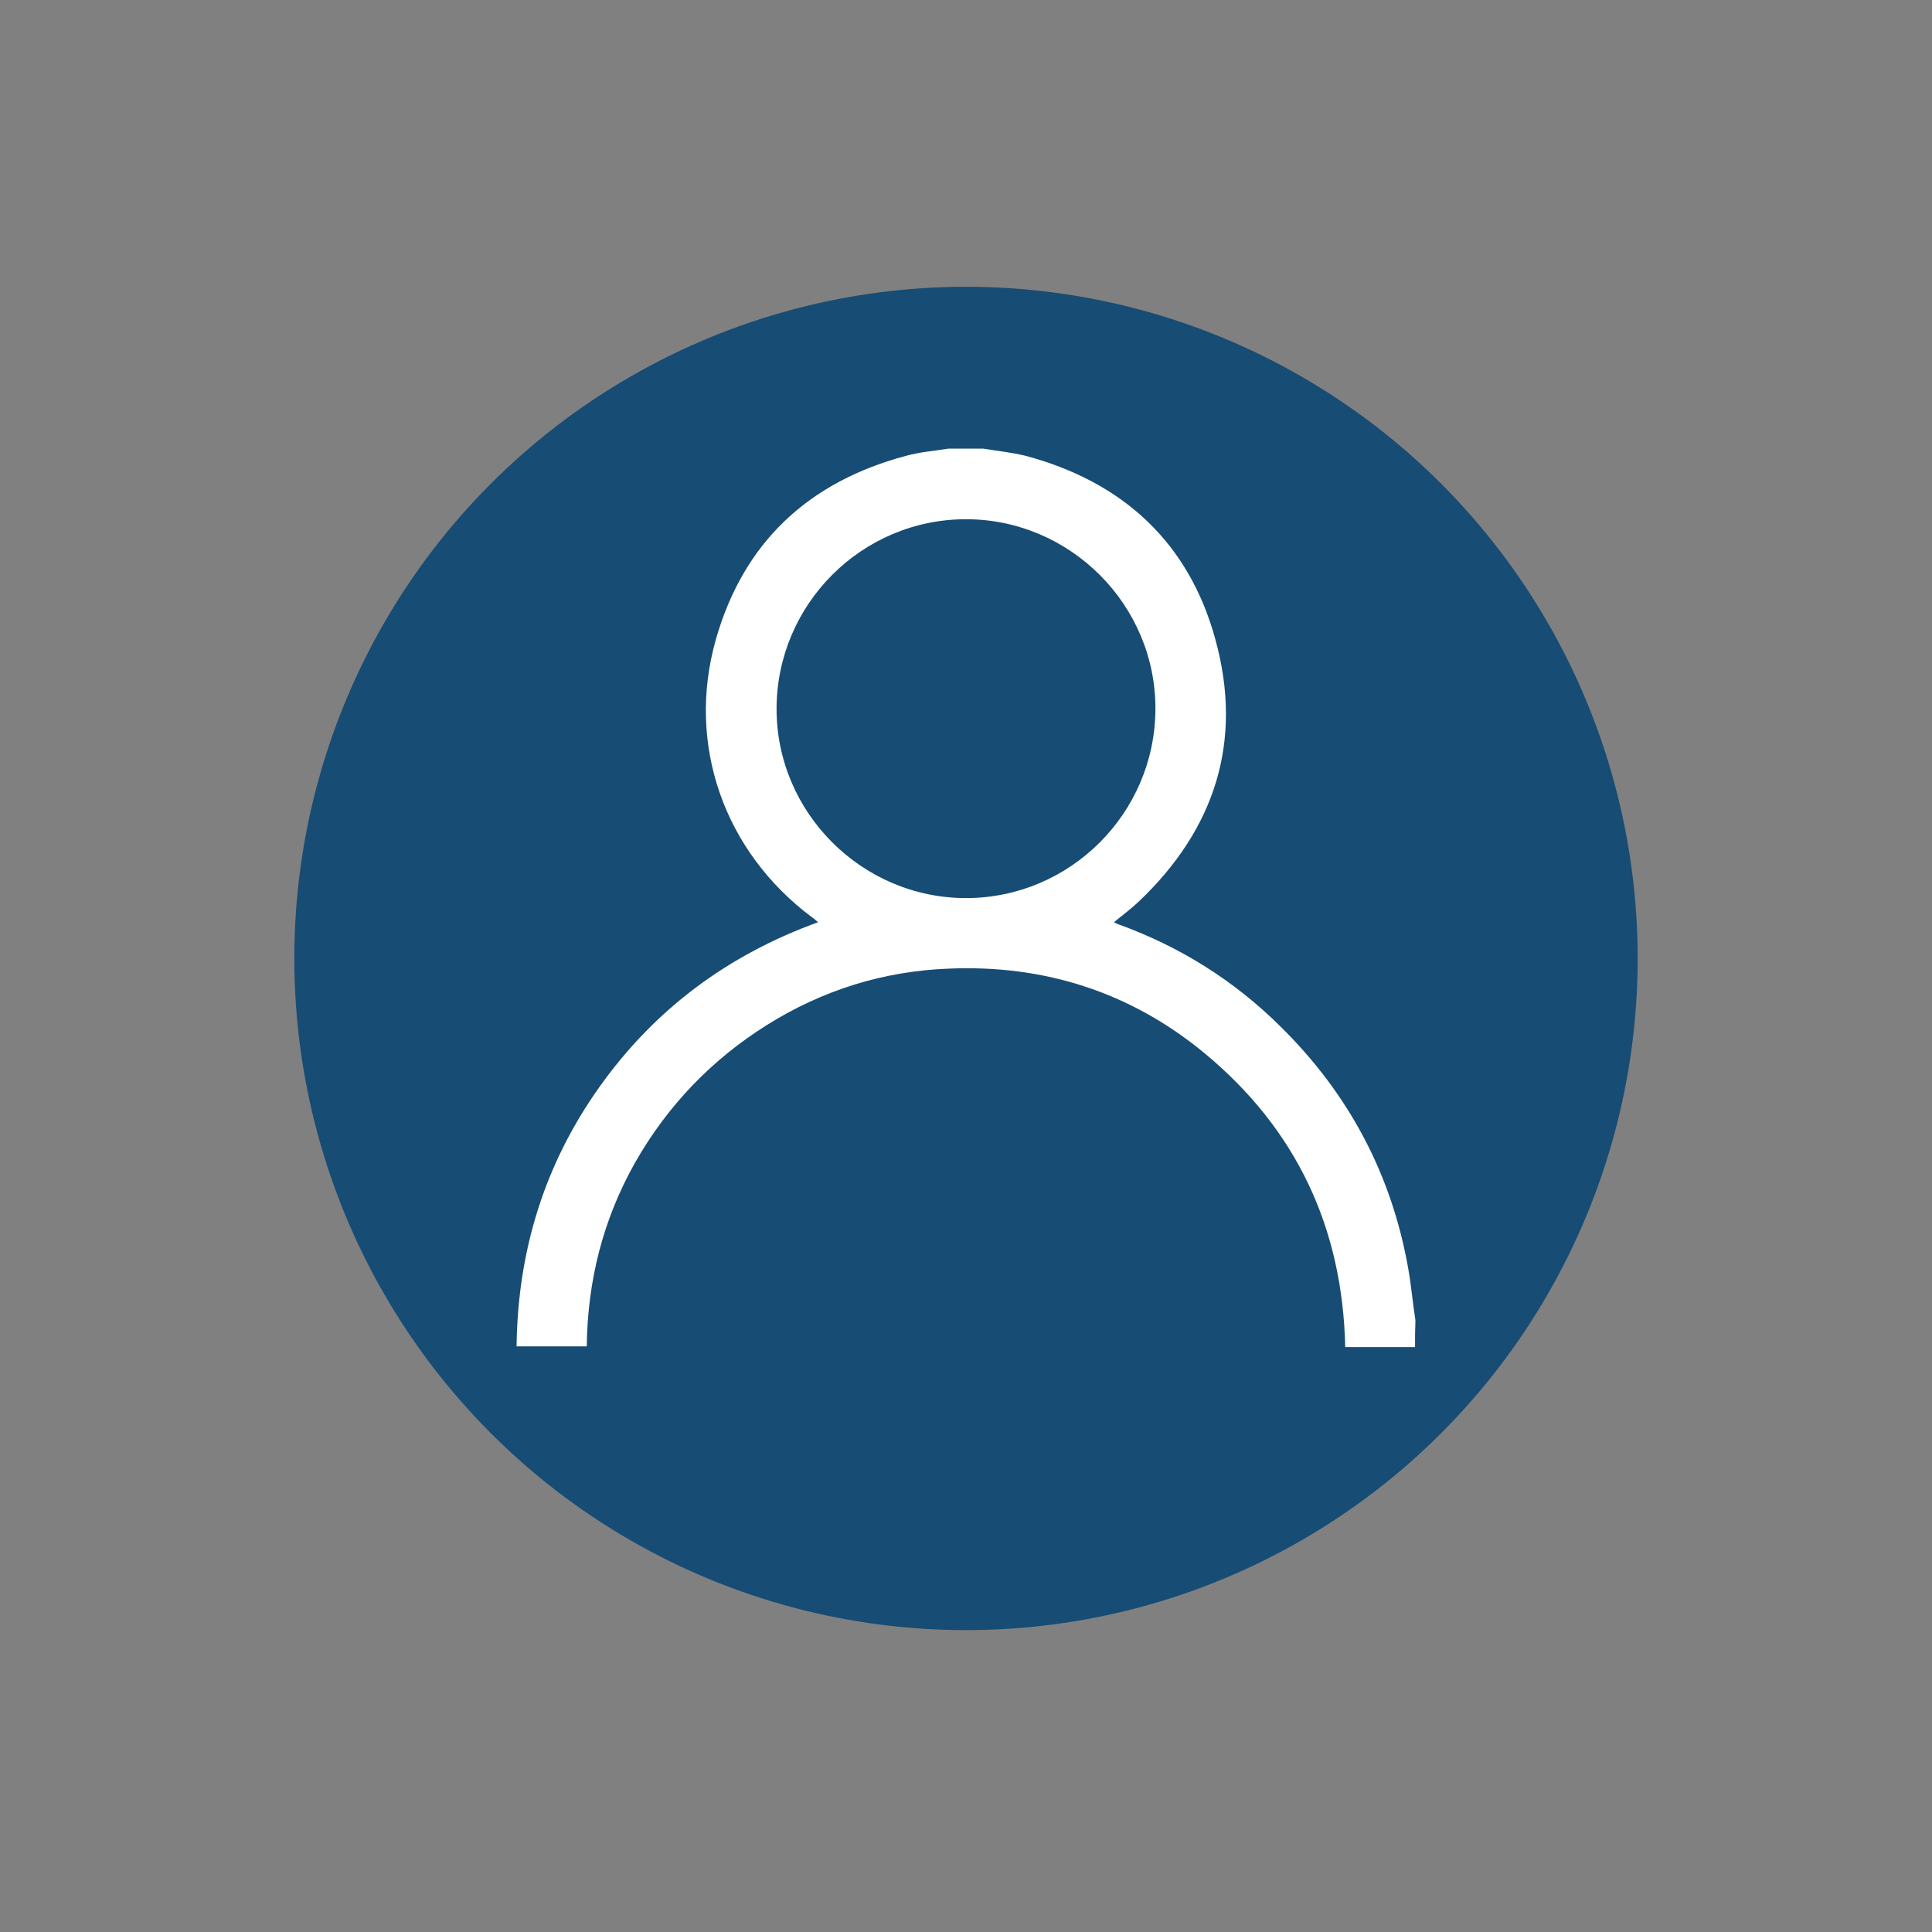
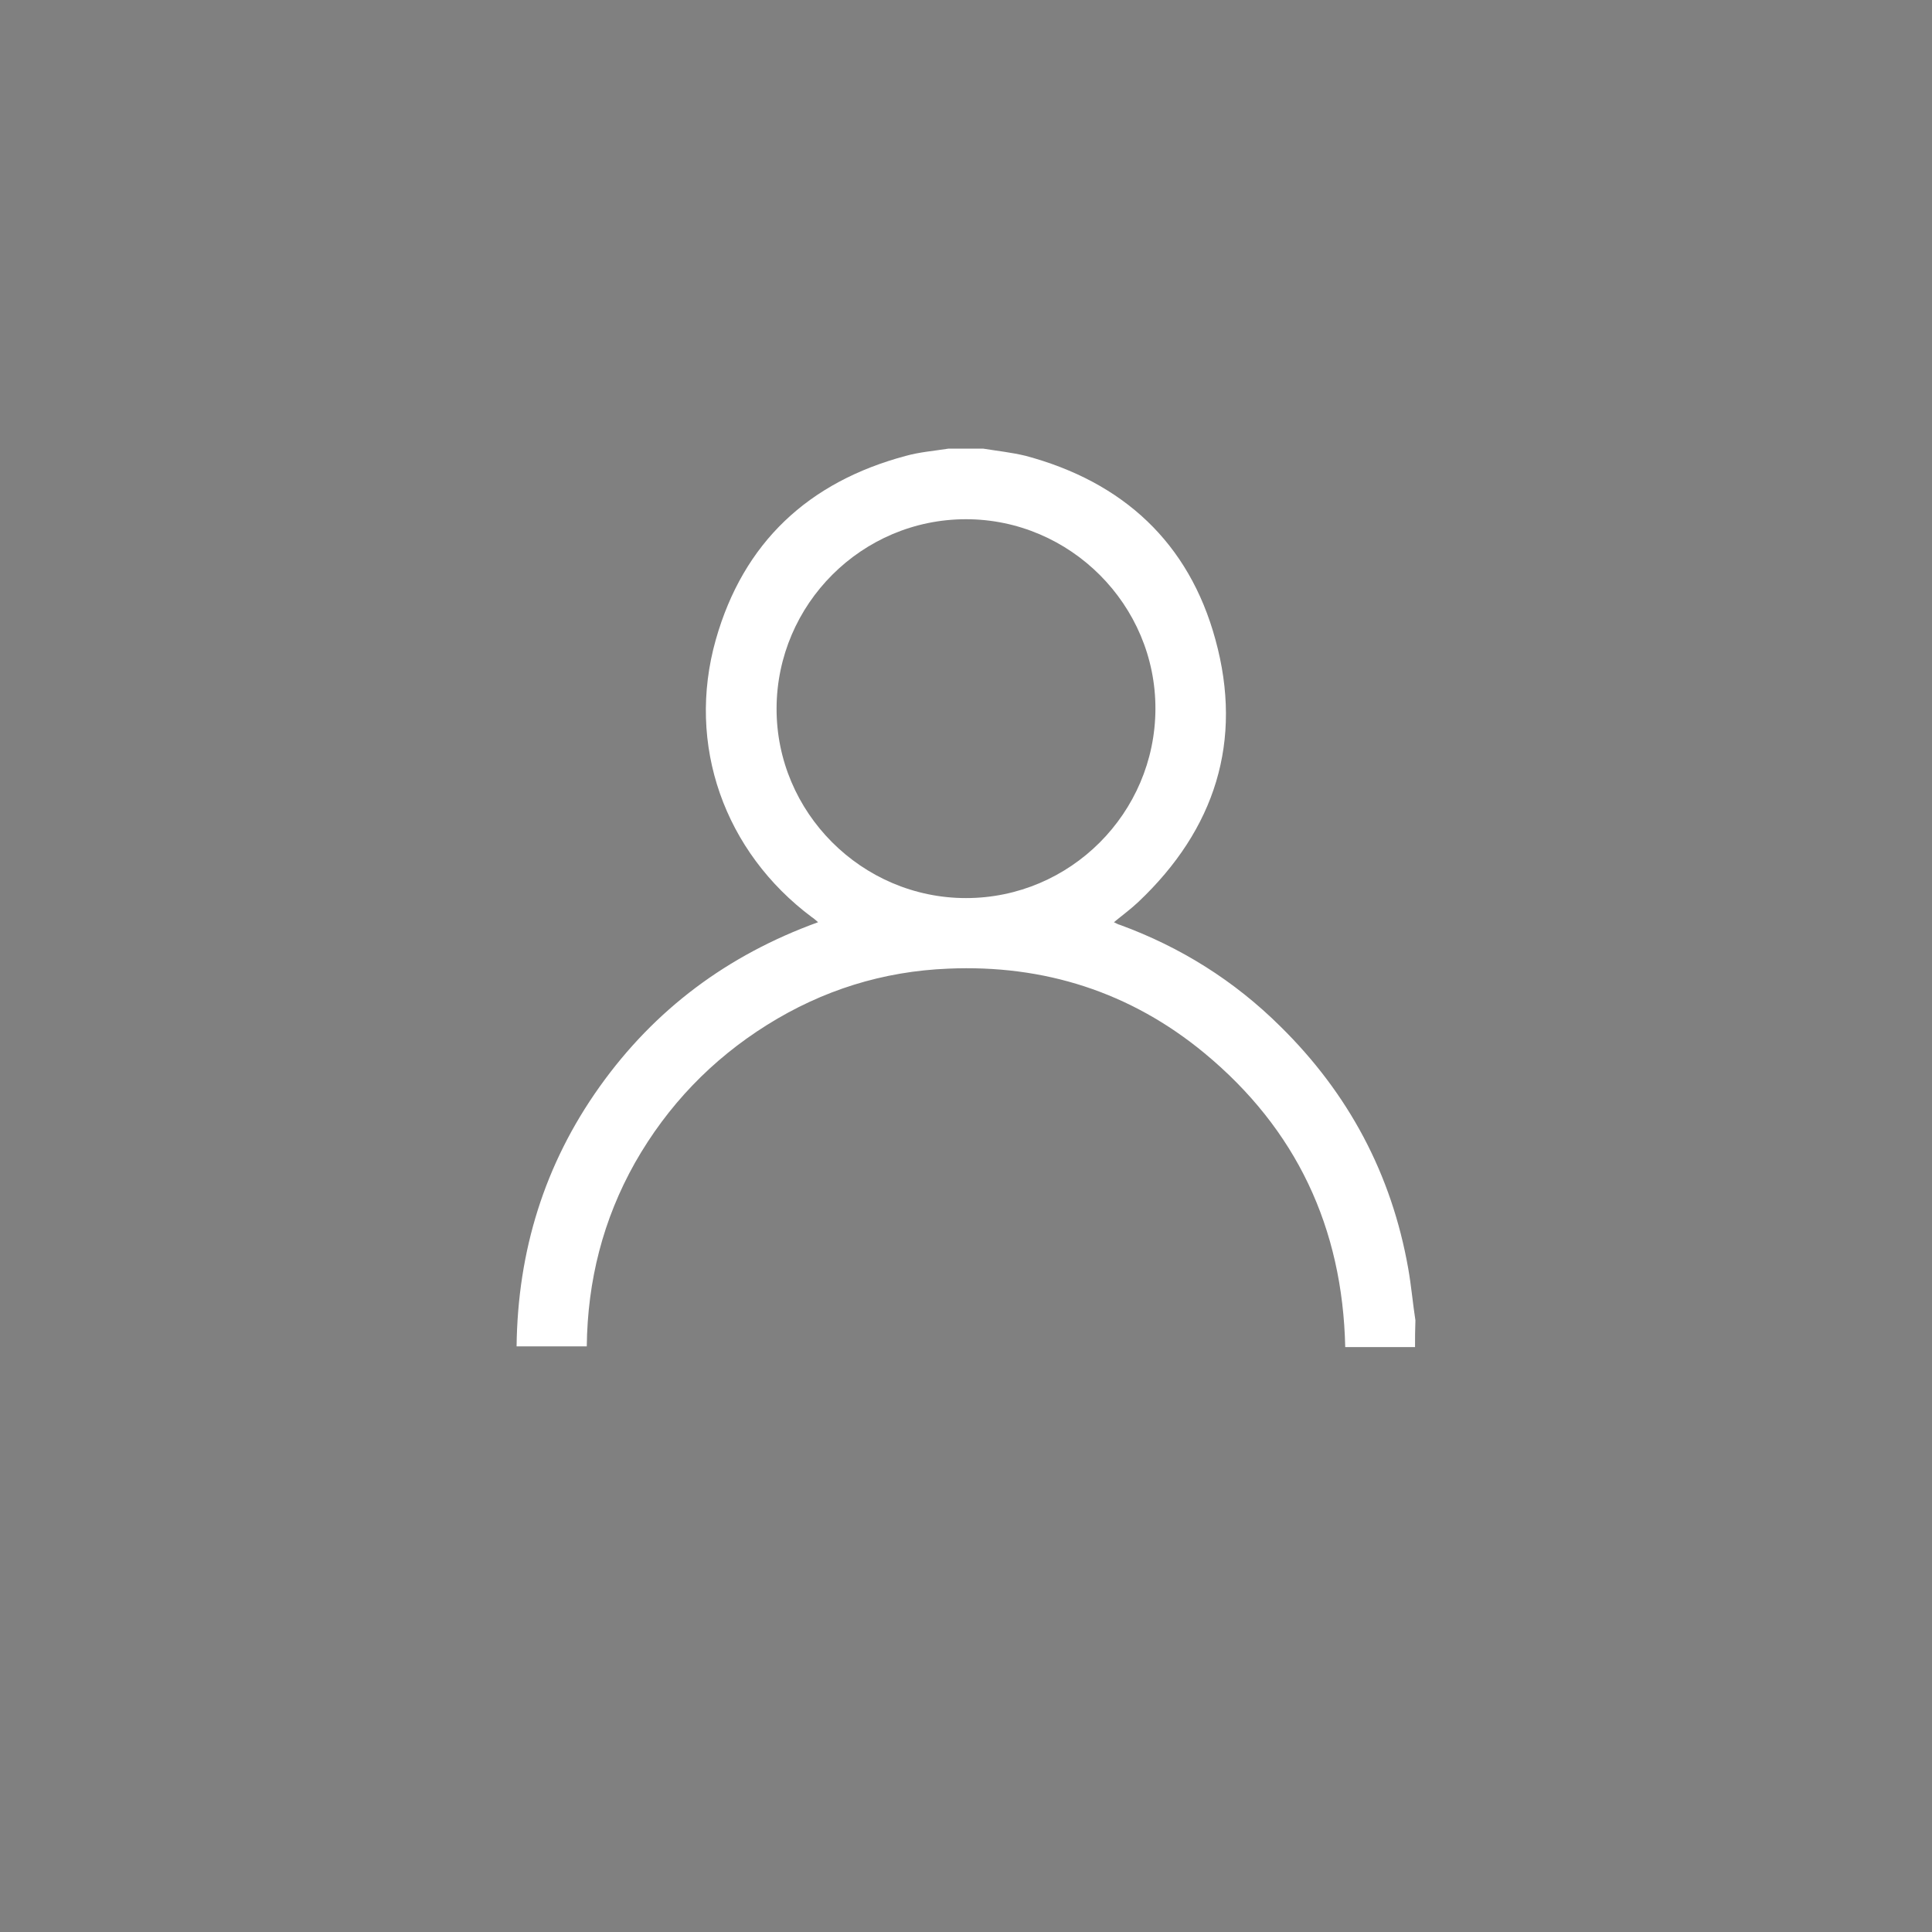
<svg xmlns="http://www.w3.org/2000/svg" version="1.1" id="圖層_1" x="0px" y="0px" viewBox="0 0 512 512" style="enable-background:new 0 0 512 512;" xml:space="preserve">
  <rect x="0" y="0" width="512" height="512" fill="#808080" stroke="none" />
  <style type="text/css">
	.st0{fill:#174C74;}
	.st1{fill:#FFFFFF;}
</style>
-   <circle class="st0" cx="256" cy="254" r="178" />
  <path class="st1" d="M375,357c-6.1,0-12.2,0-18.5,0c-0.7-31.7-13-57.8-37.3-77.9c-19.6-16.2-42.5-23.5-67.9-22.4  c-17.3,0.7-33.3,5.7-48,14.9c-14.7,9.2-26.4,21.4-35,36.5c-8.5,15.1-12.6,31.3-12.8,48.7c-6.2,0-12.3,0-18.6,0  c0.3-25.3,7.4-48.3,22-68.8c14.6-20.5,33.9-34.9,57.9-43.6c-0.7-0.6-1.1-1-1.6-1.3c-23.2-17.3-33.4-45.7-25.5-73.6  c7.3-25.7,24.5-41.8,50.4-48.7c3.6-1,7.4-1.3,11.2-1.9c3.1,0,6.2,0,9.3,0c3.7,0.6,7.5,1,11.2,1.9c25.8,6.9,43.3,23,50.3,48.7  c7.4,26.9-0.1,50.3-20.4,69.5c-2,1.9-4.2,3.5-6.5,5.4c0.7,0.3,1.1,0.6,1.6,0.7c16.1,5.9,30.3,14.8,42.5,26.9  c18.1,17.8,29.5,39.2,33.9,64.2c0.8,4.5,1.2,9.2,1.9,13.7C375,352.4,375,354.7,375,357z M256,137.6c-27.6,0-50.1,22.5-50.2,50.1  c-0.1,27.6,22.6,50.3,50.2,50.3c27.6,0,50.1-22.5,50.2-50.1C306.3,160.3,283.6,137.6,256,137.6z" />
</svg>